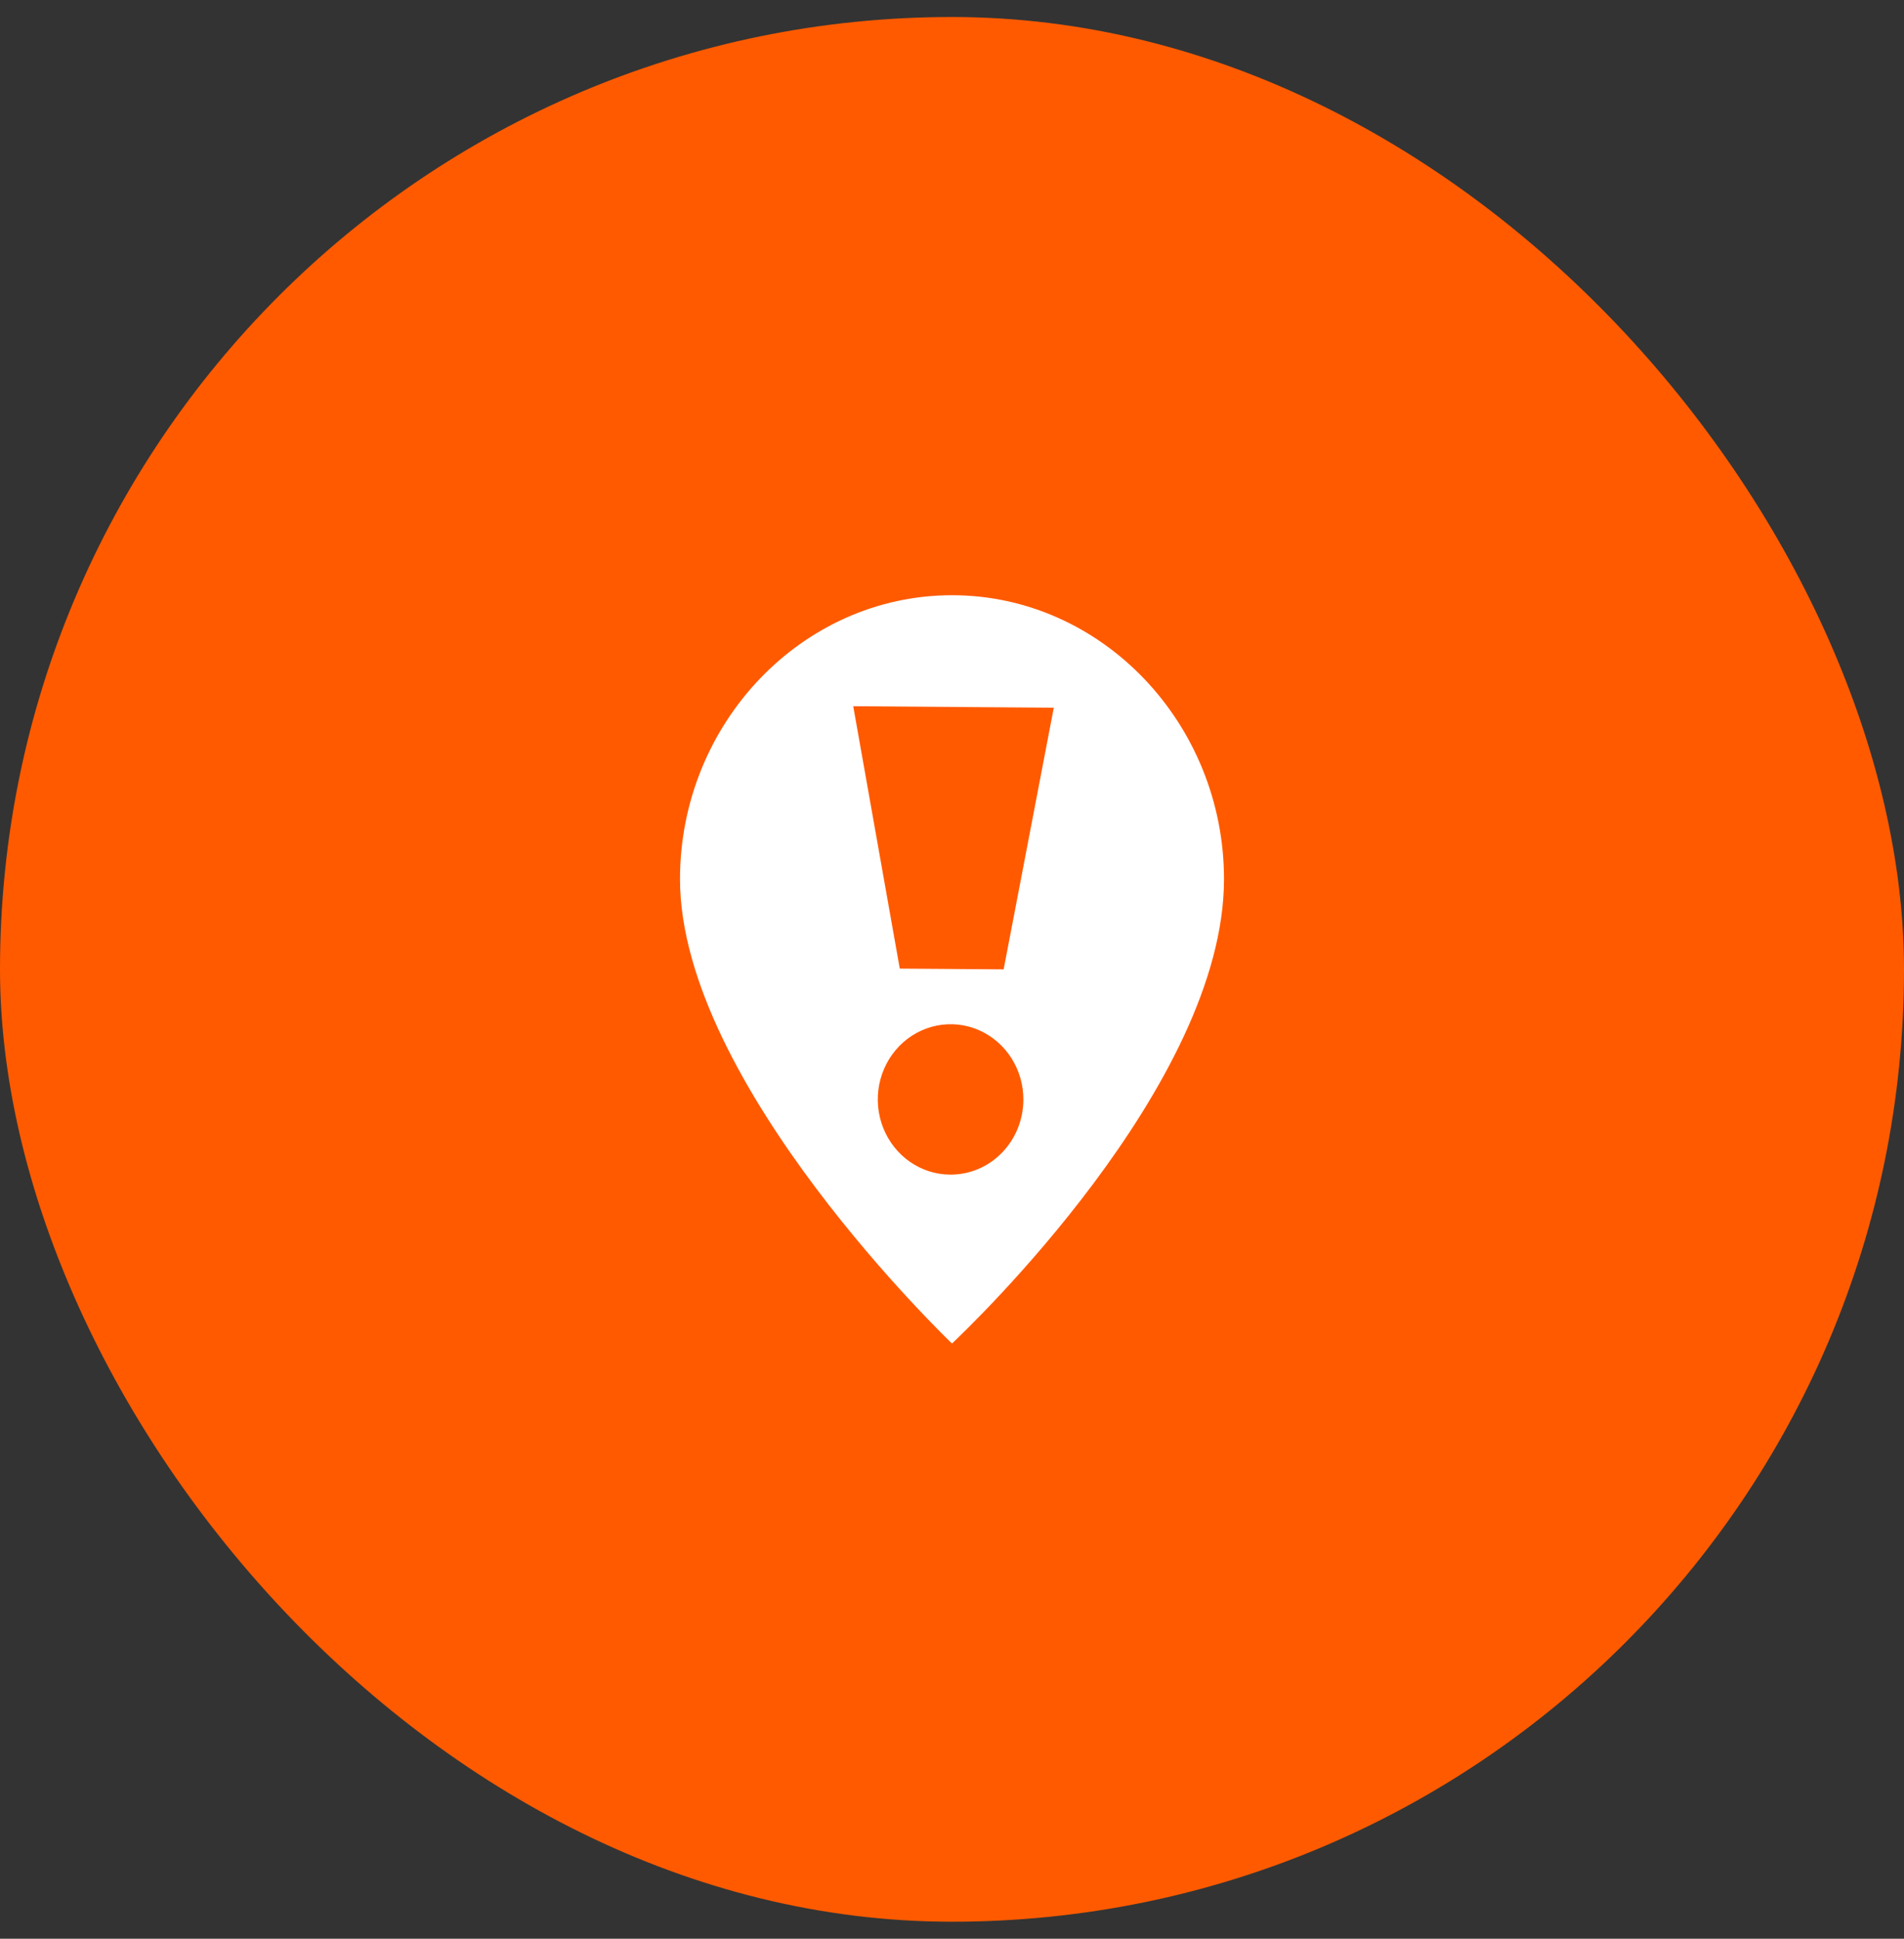
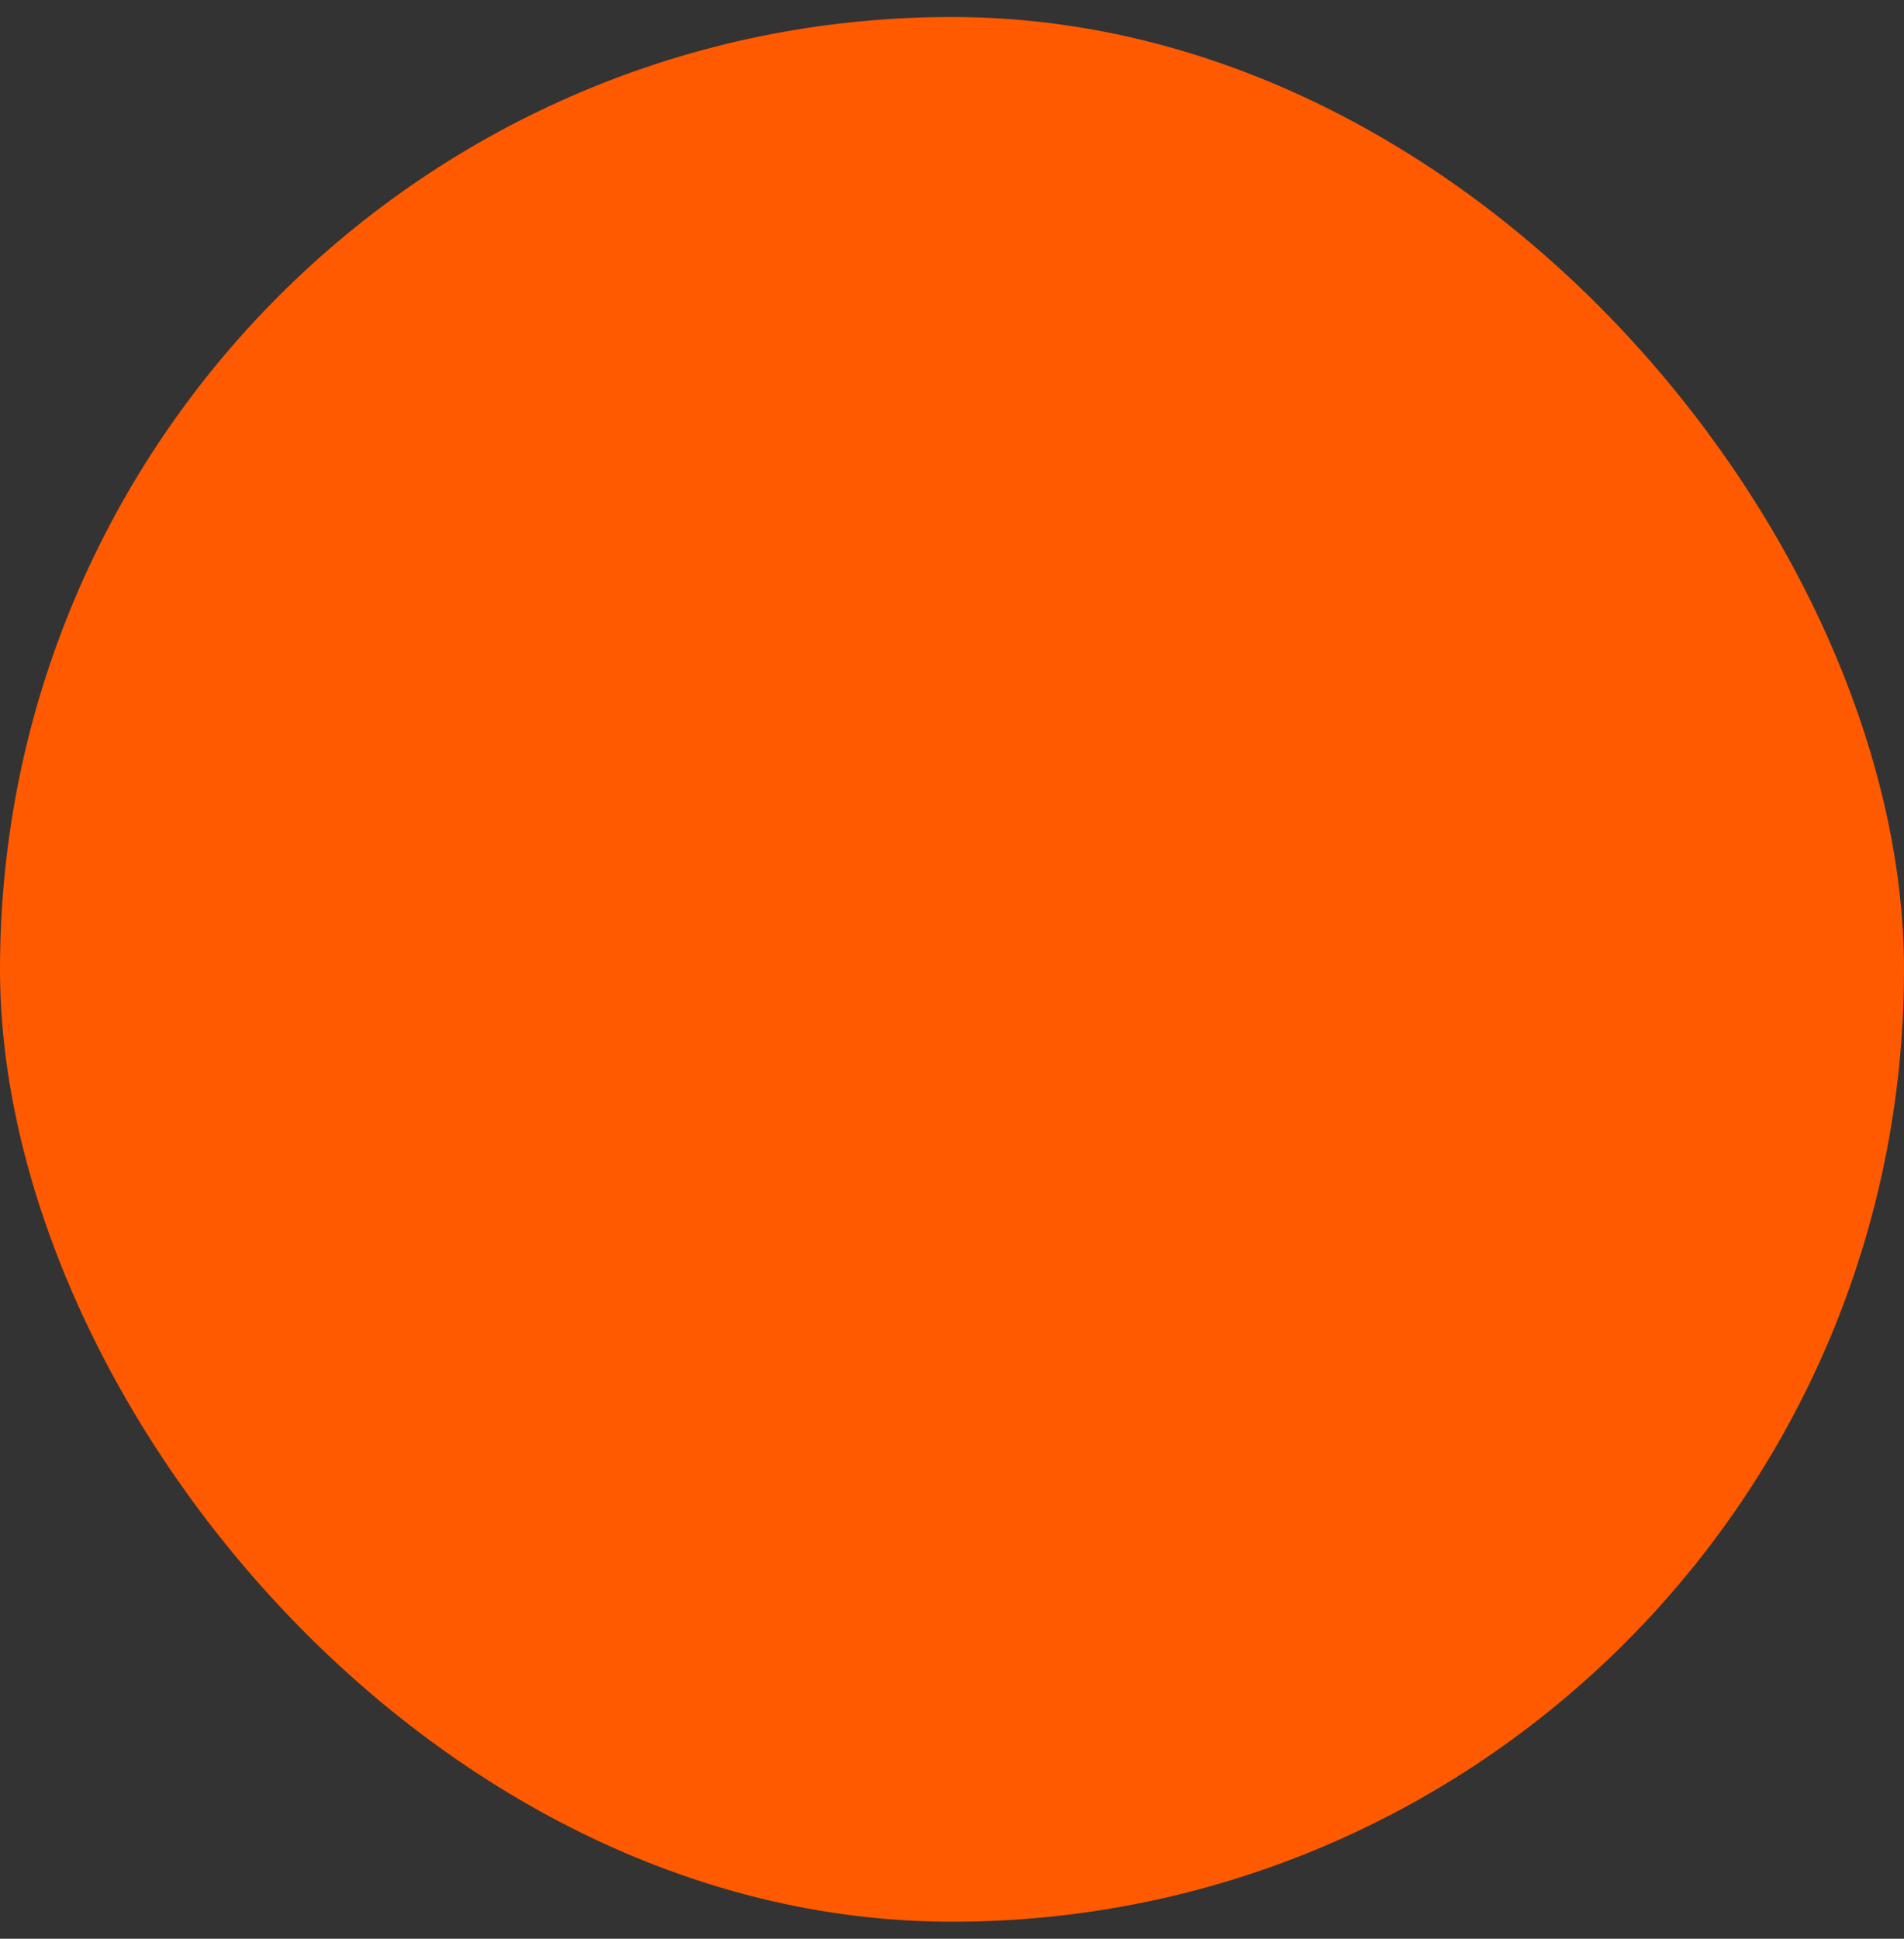
<svg xmlns="http://www.w3.org/2000/svg" fill="none" height="57" viewBox="0 0 56 57" width="56">
  <rect x="0" y="0" width="56" height="57" fill="#333333" stroke="none" />
  <rect fill="#FF5A00" height="56" rx="28" width="56" y="0.5" />
  <path d="M24 30L27 35.5L29 36L31.5 32L32.5 24L32 20L26 19.5L23 22L24 30Z" fill="#FF5A00" />
-   <path d="M28 17.5C23.579 17.5 20 21.285 20 25.847C20 31.874 28 39.5 28 39.5C28.463 39.063 36 31.898 36 25.847C36 21.285 32.418 17.5 28 17.5V17.5ZM27.952 34.535C27.528 34.534 27.114 34.403 26.762 34.158C26.41 33.913 26.137 33.566 25.976 33.16C25.816 32.755 25.776 32.309 25.861 31.88C25.946 31.451 26.153 31.057 26.455 30.75C26.757 30.442 27.141 30.234 27.558 30.152C27.974 30.07 28.405 30.117 28.796 30.289C29.186 30.46 29.518 30.747 29.75 31.114C29.983 31.481 30.104 31.911 30.099 32.349C30.093 32.932 29.864 33.489 29.462 33.899C29.06 34.309 28.517 34.537 27.952 34.535ZM29.519 28.5L26.464 28.478L25.095 20.763L30.994 20.807L29.519 28.5Z" fill="white" />
</svg>